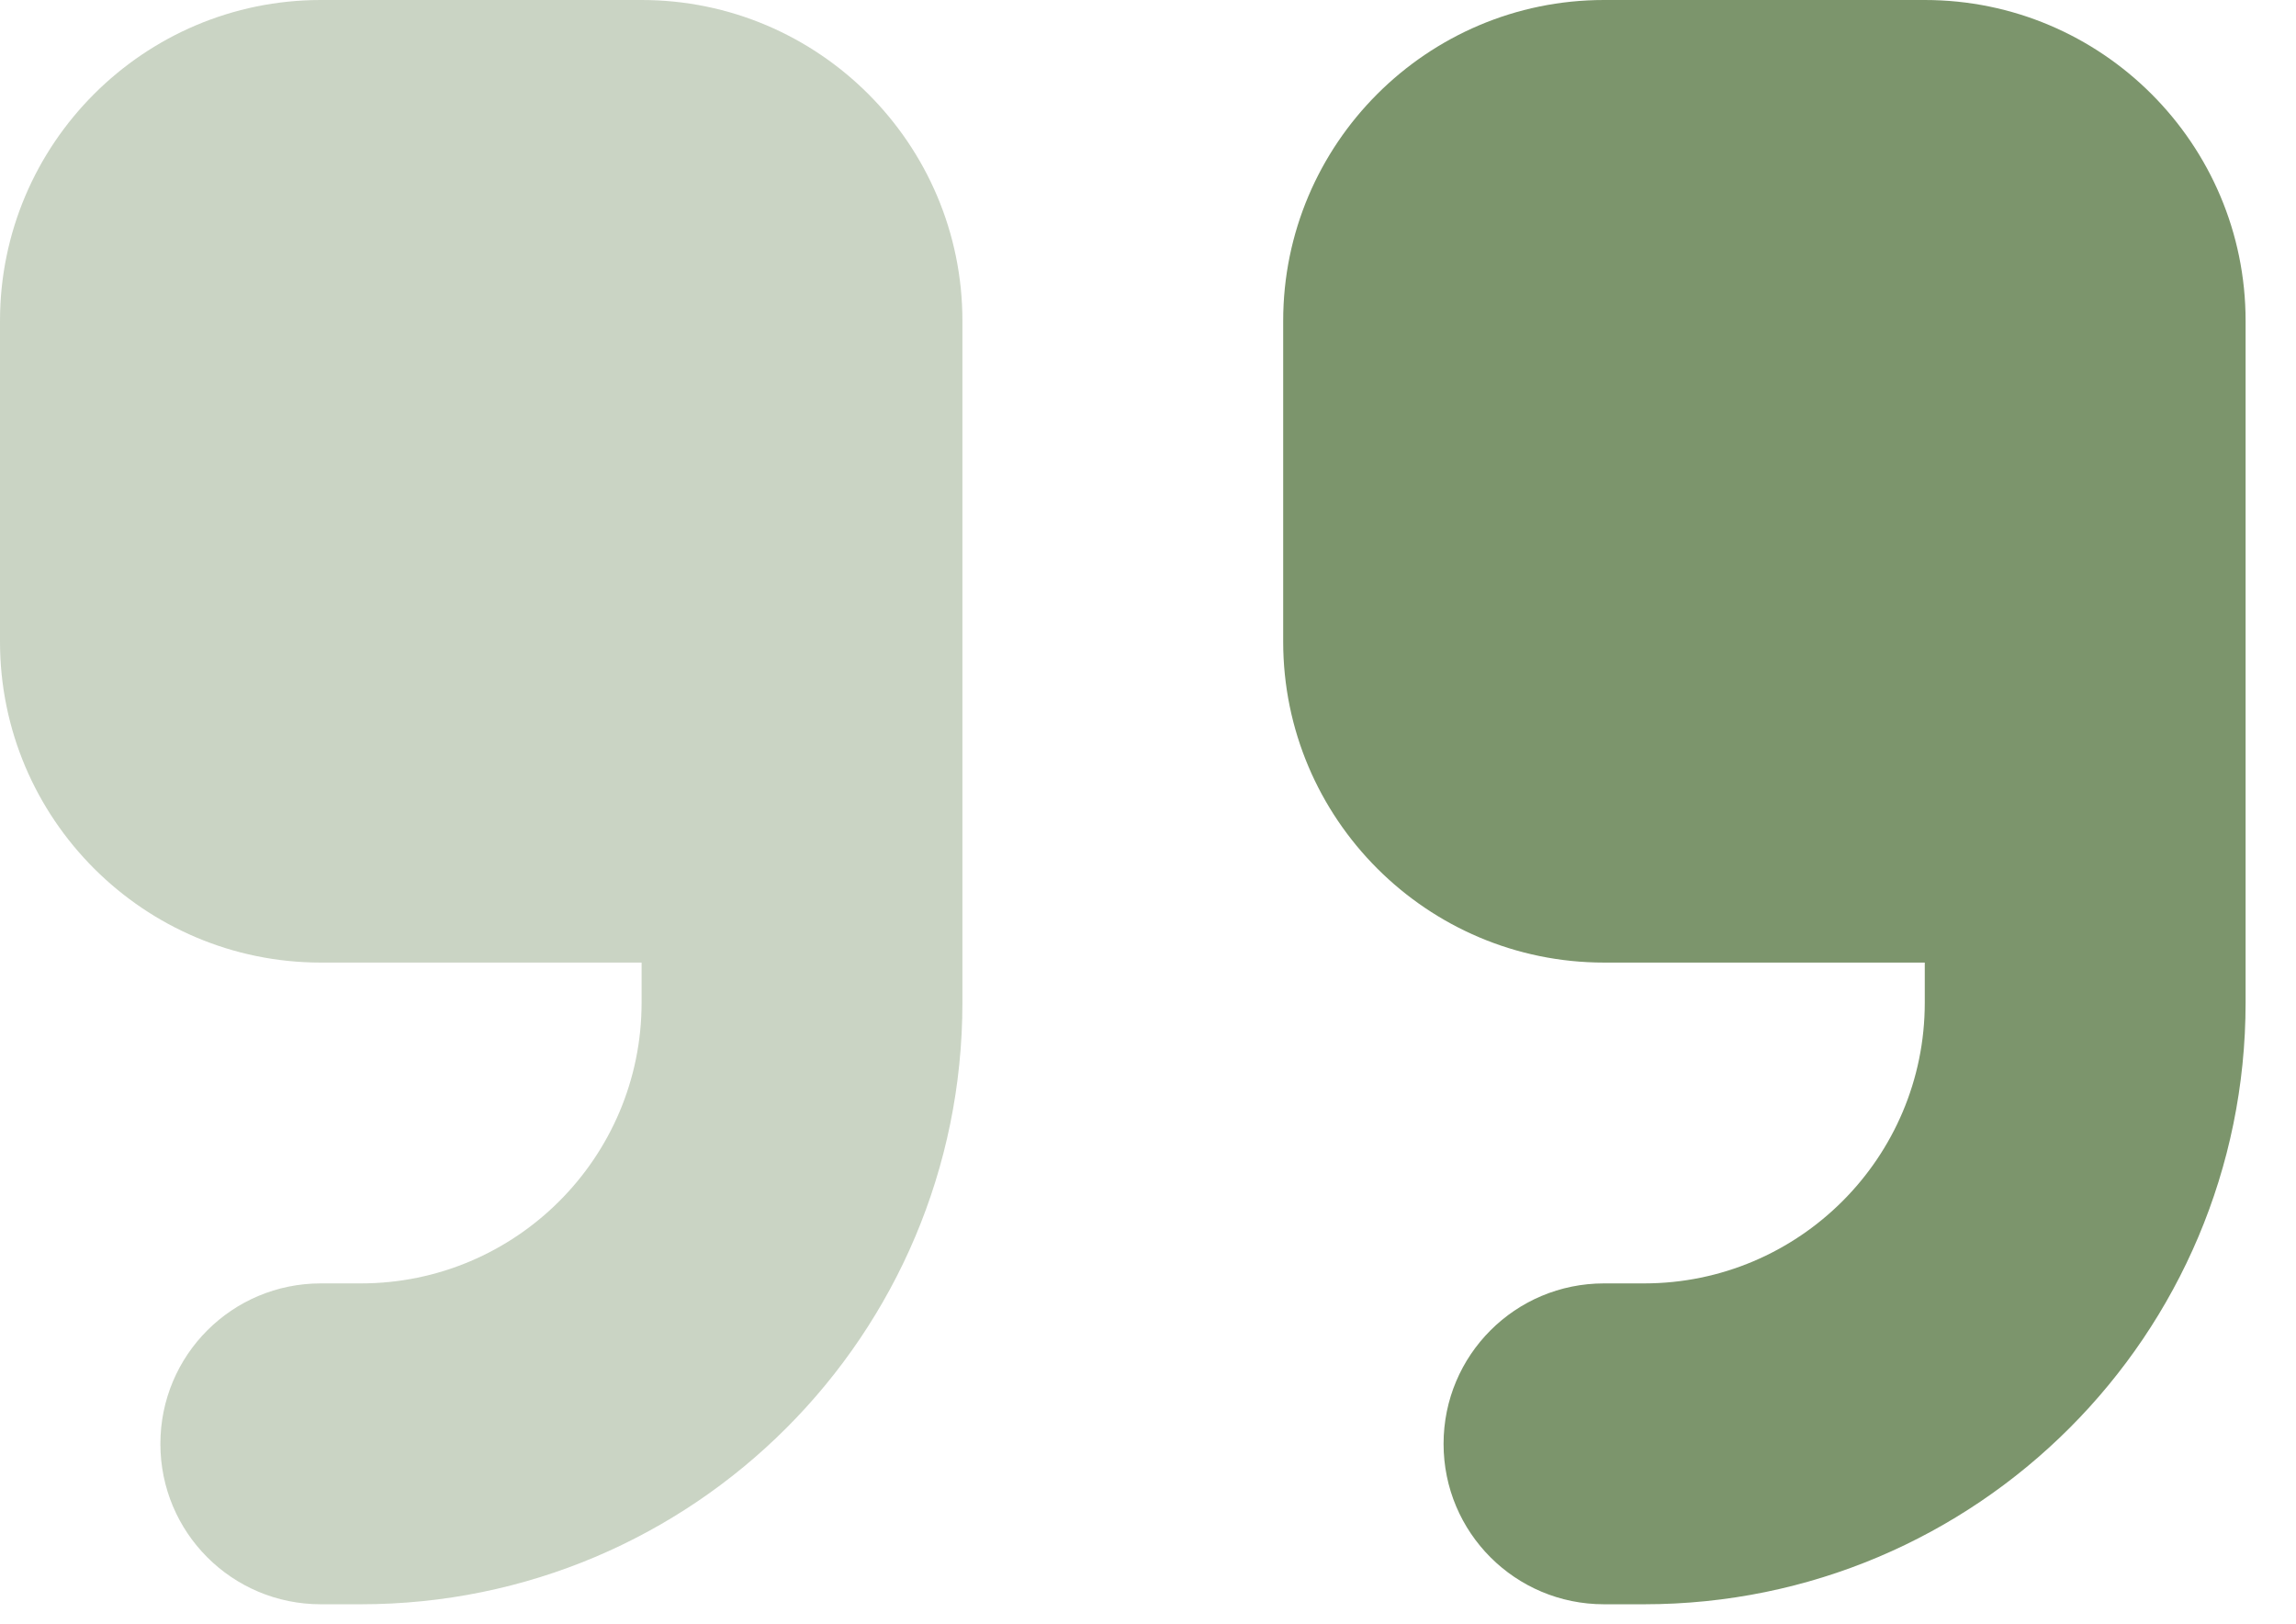
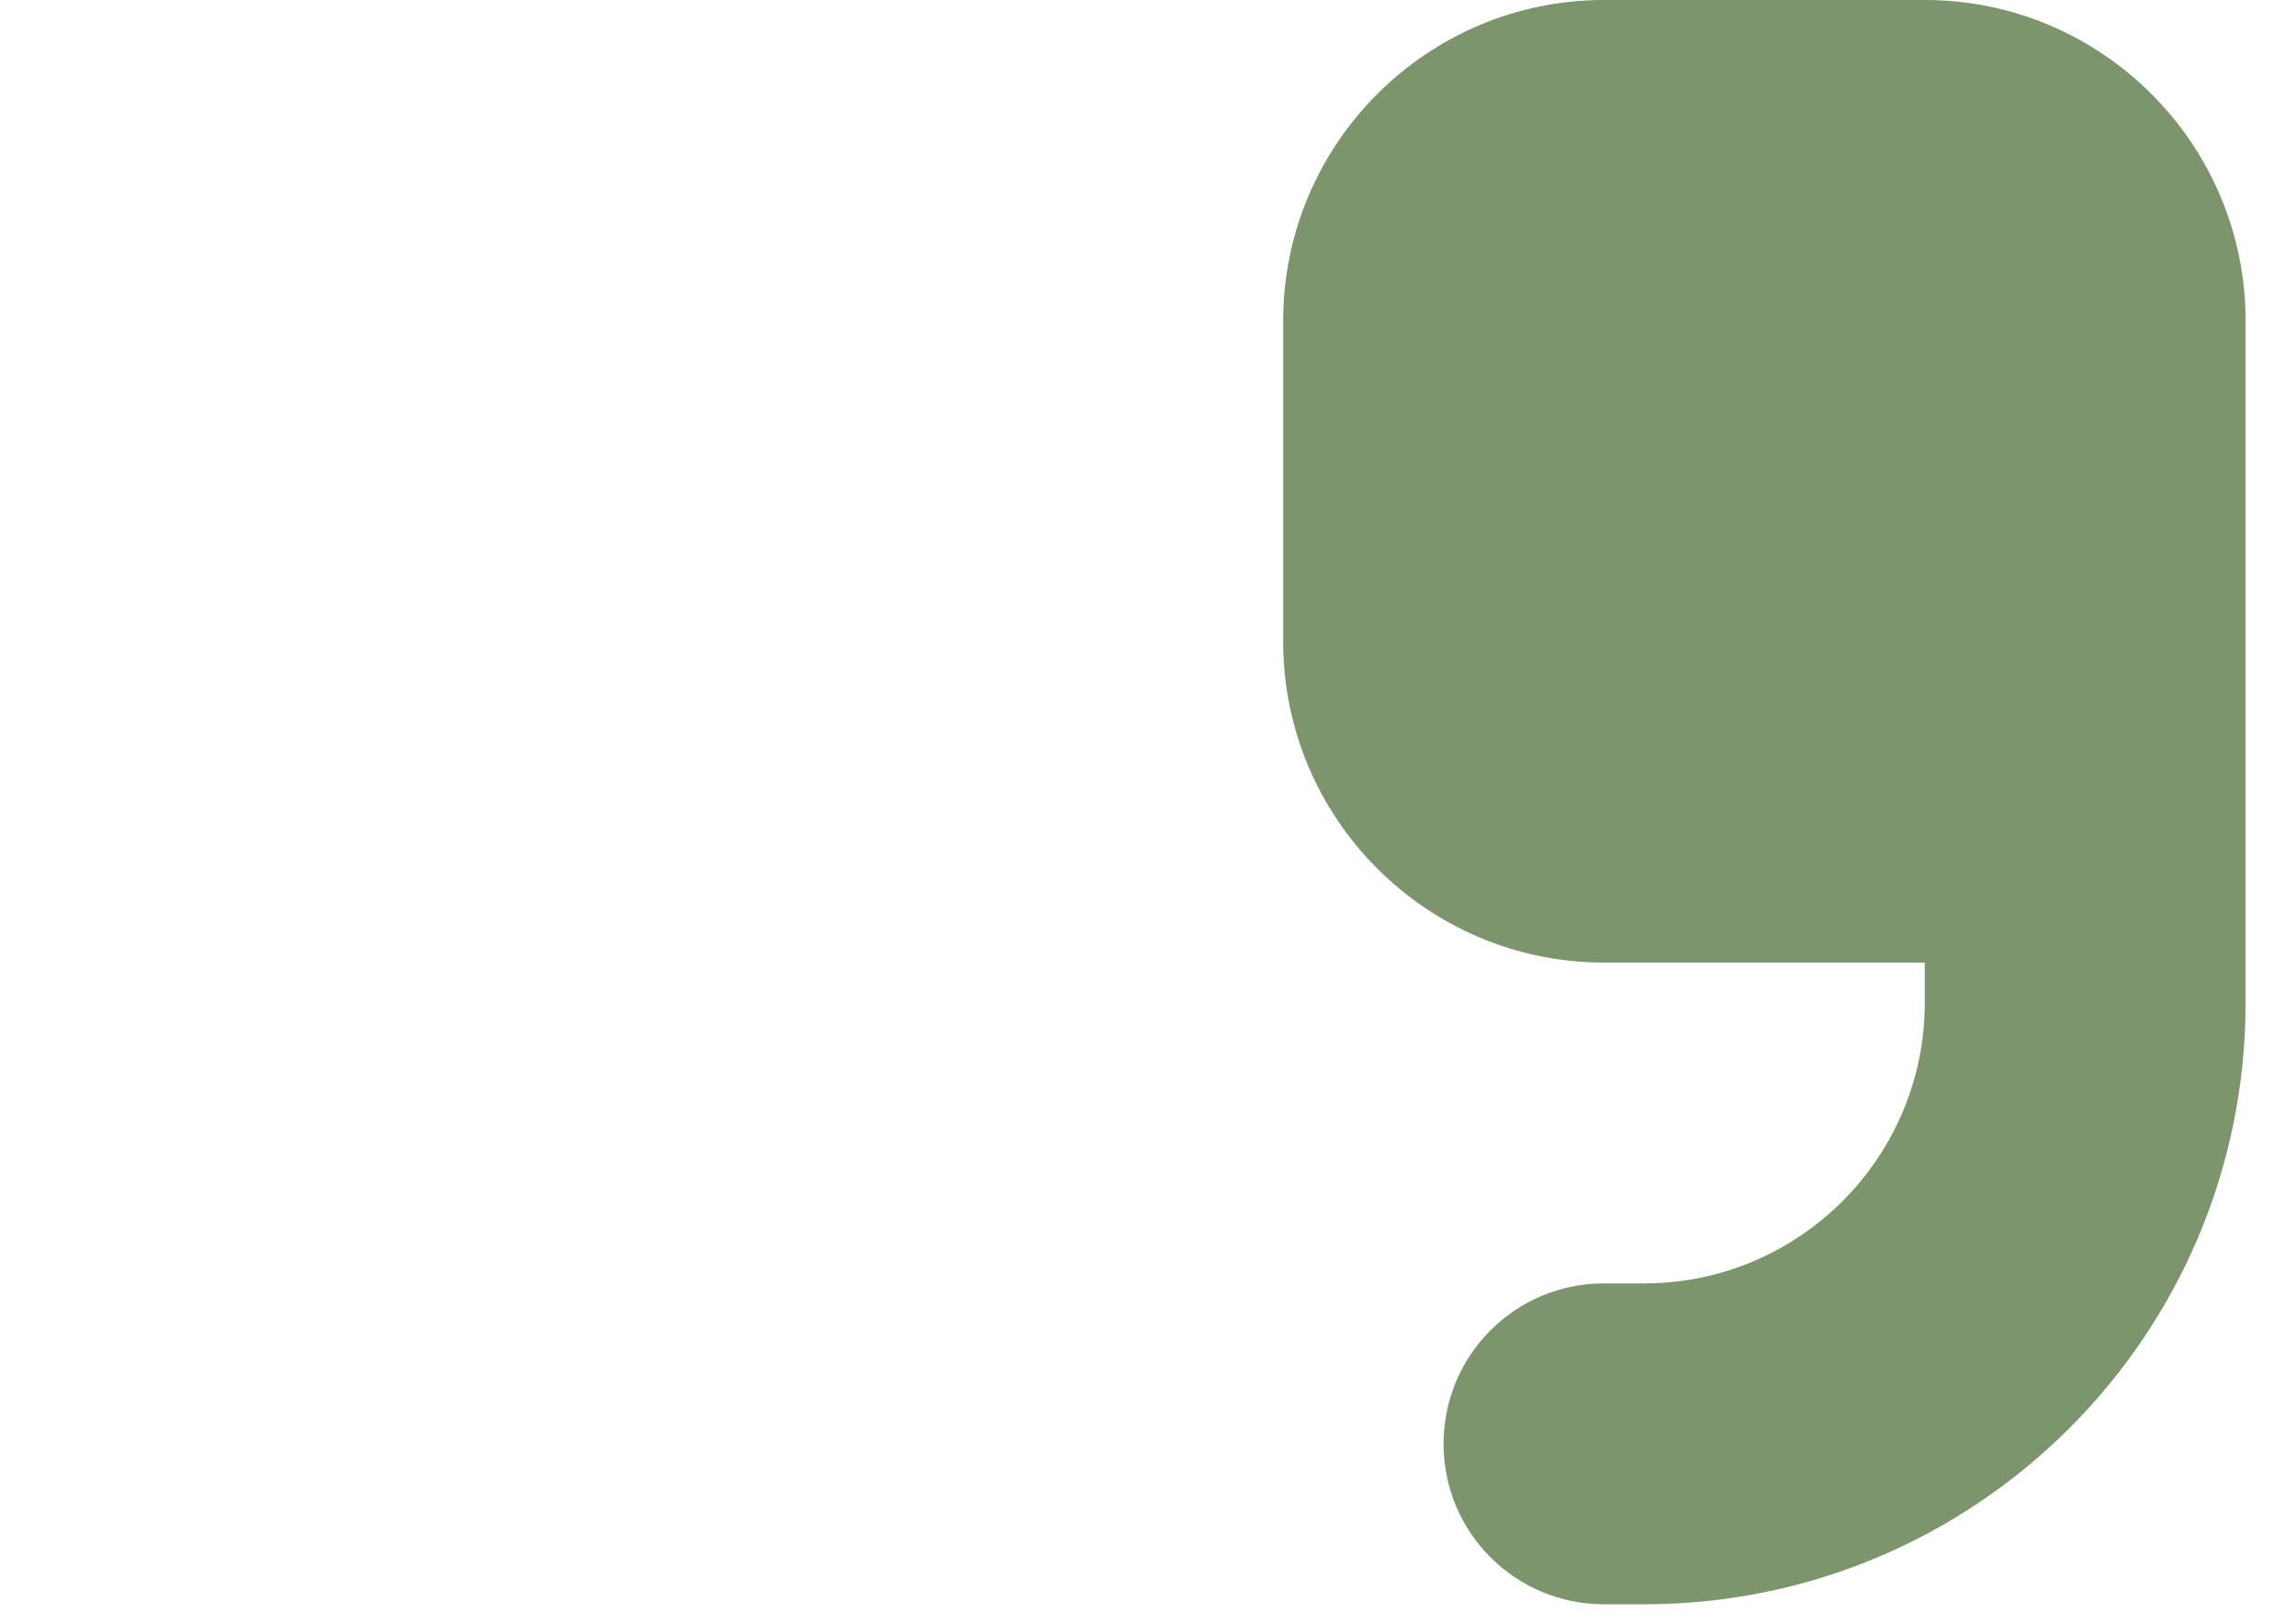
<svg xmlns="http://www.w3.org/2000/svg" width="41" height="29" viewBox="0 0 41 29" fill="none">
-   <path opacity="0.4" d="M0 5.729V11.457C0 14.617 2.569 17.186 5.729 17.186H11.457V17.902C11.457 20.668 9.211 22.914 6.445 22.914H5.729C4.144 22.914 2.864 24.194 2.864 25.779C2.864 27.363 4.144 28.643 5.729 28.643H6.445C12.379 28.643 17.186 23.836 17.186 17.902V11.457V8.593V5.729C17.186 2.569 14.617 0 11.457 0H5.729C2.569 0 0 2.569 0 5.729Z" fill="#7C956C" />
  <path d="M29.359 28.643C35.293 28.643 40.1 23.836 40.1 17.902V11.457V8.593V5.729C40.1 2.569 37.531 0 34.371 0H28.643C25.483 0 22.914 2.569 22.914 5.729V11.457C22.914 14.617 25.483 17.186 28.643 17.186H34.371V17.902C34.371 20.668 32.125 22.914 29.359 22.914H28.643C27.058 22.914 25.778 24.194 25.778 25.779C25.778 27.363 27.058 28.643 28.643 28.643H29.359Z" fill="#7C956C" />
</svg>